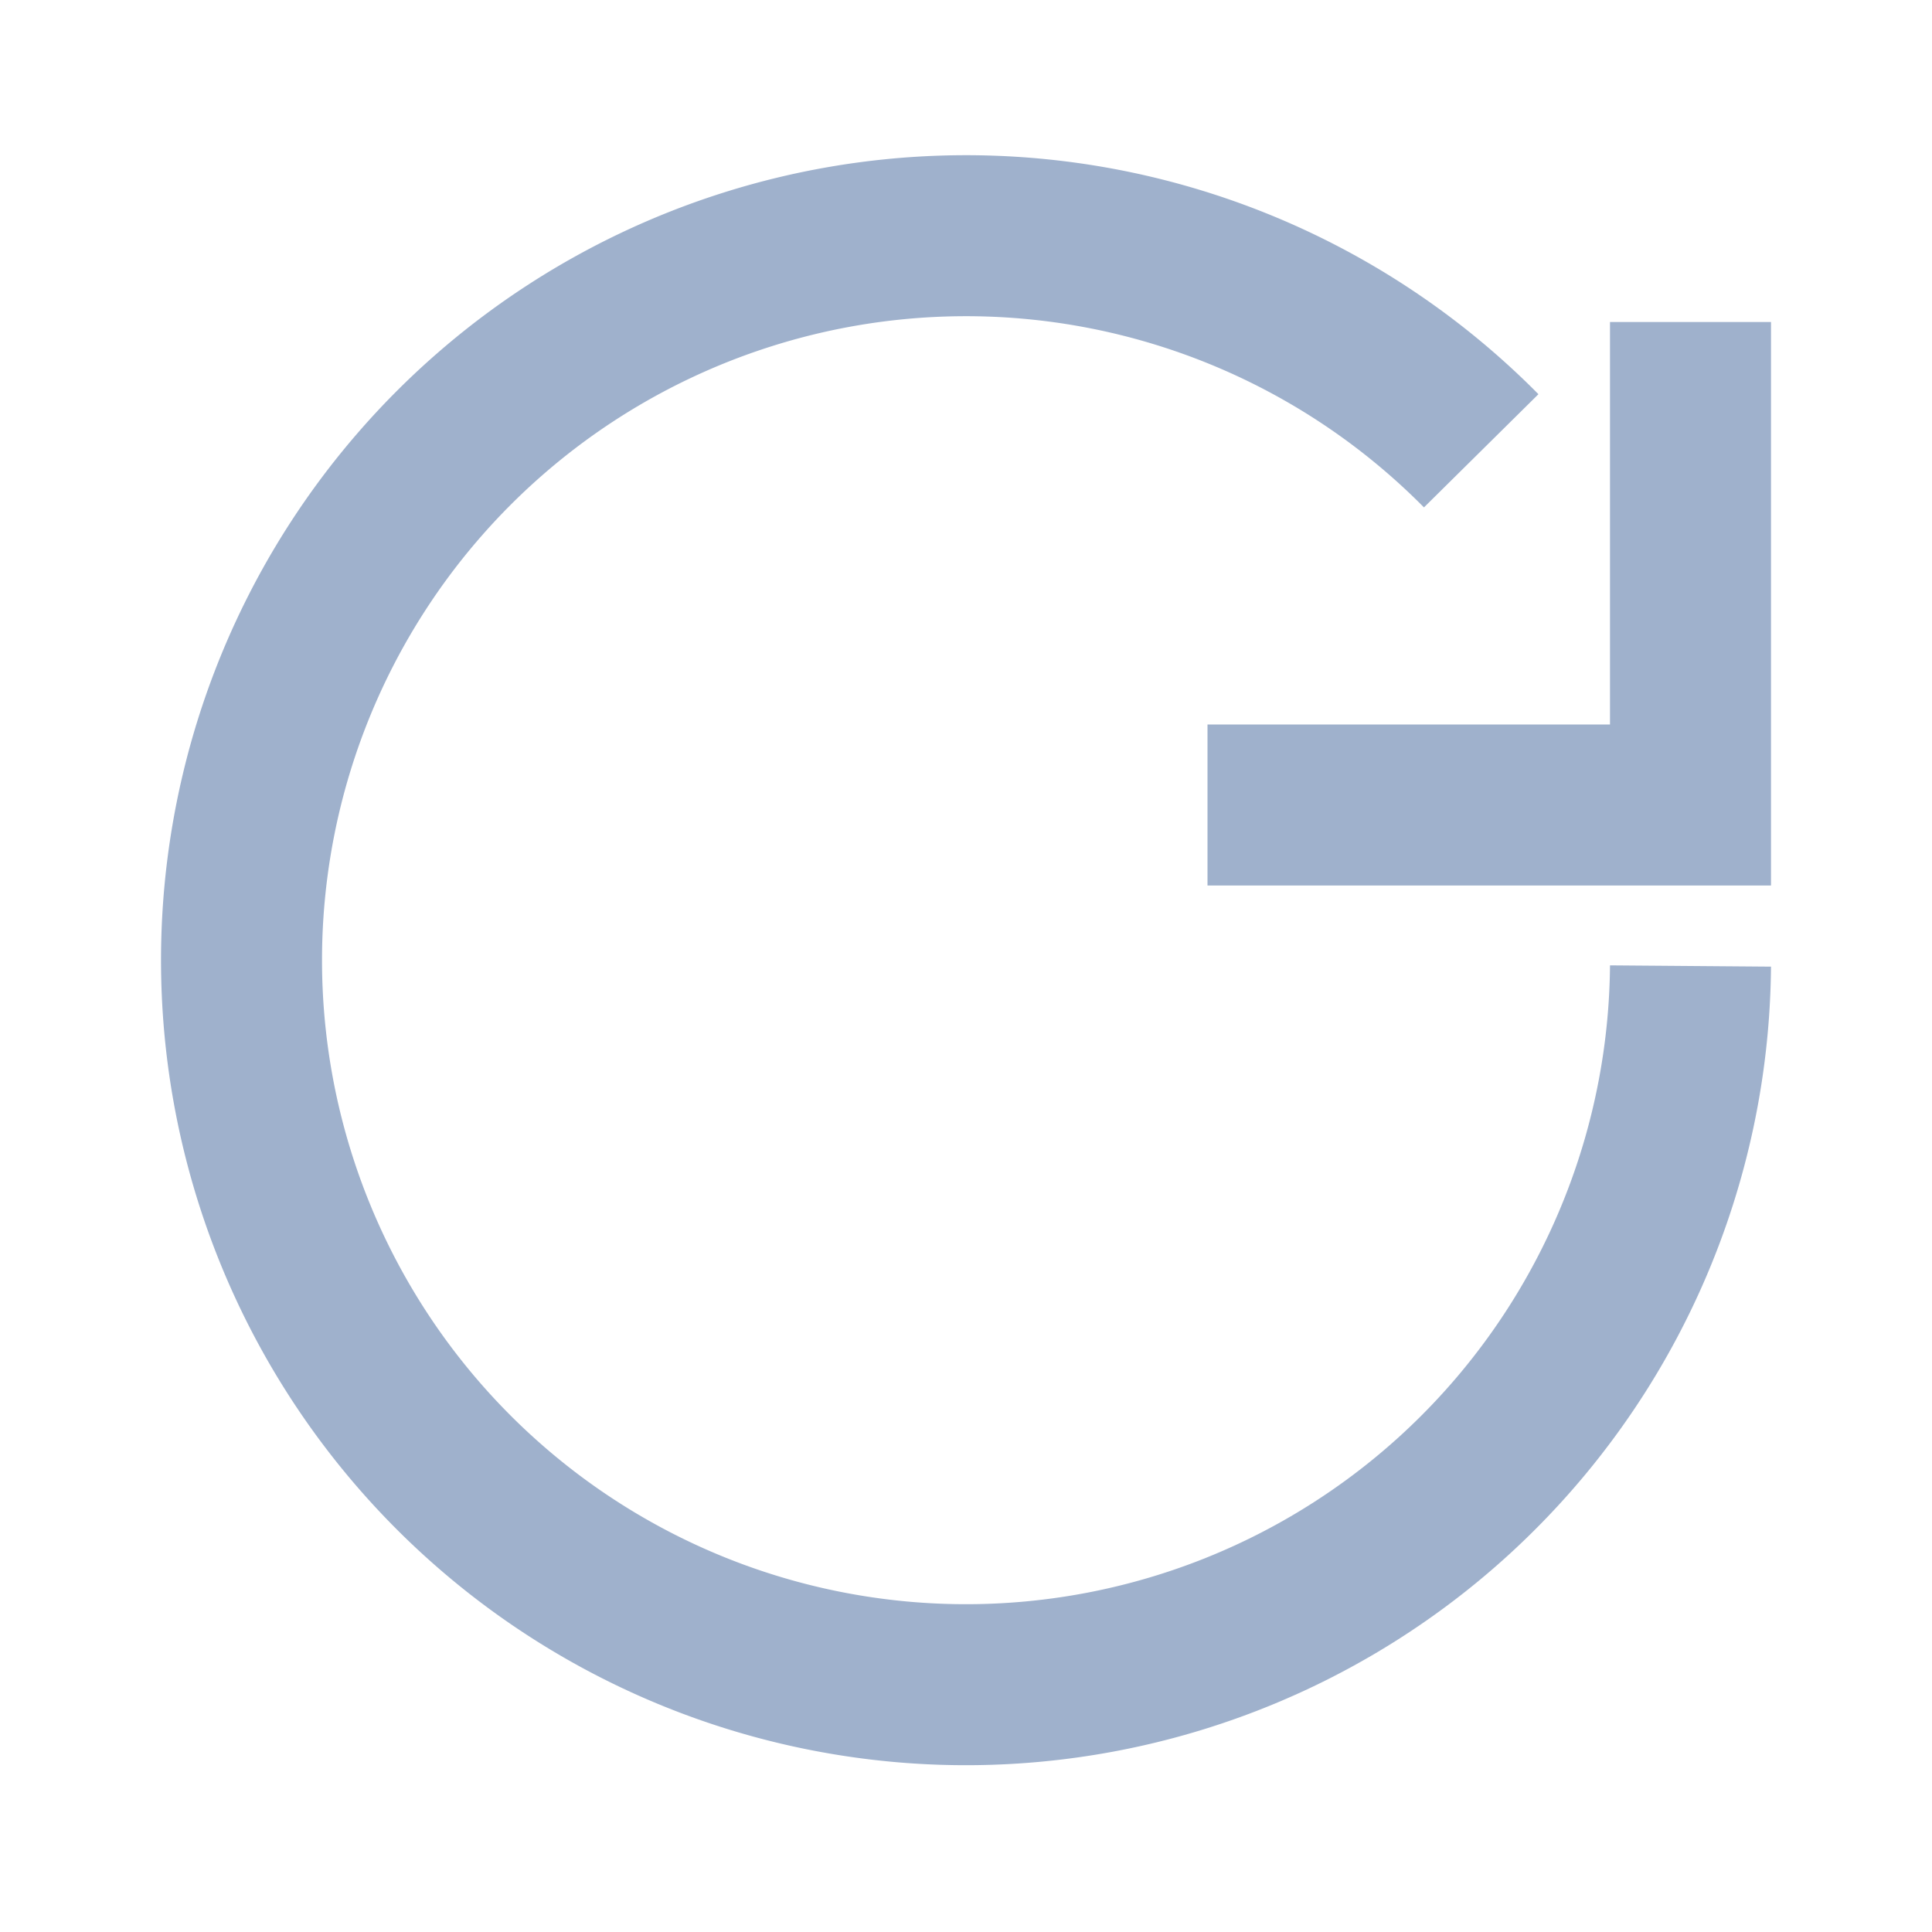
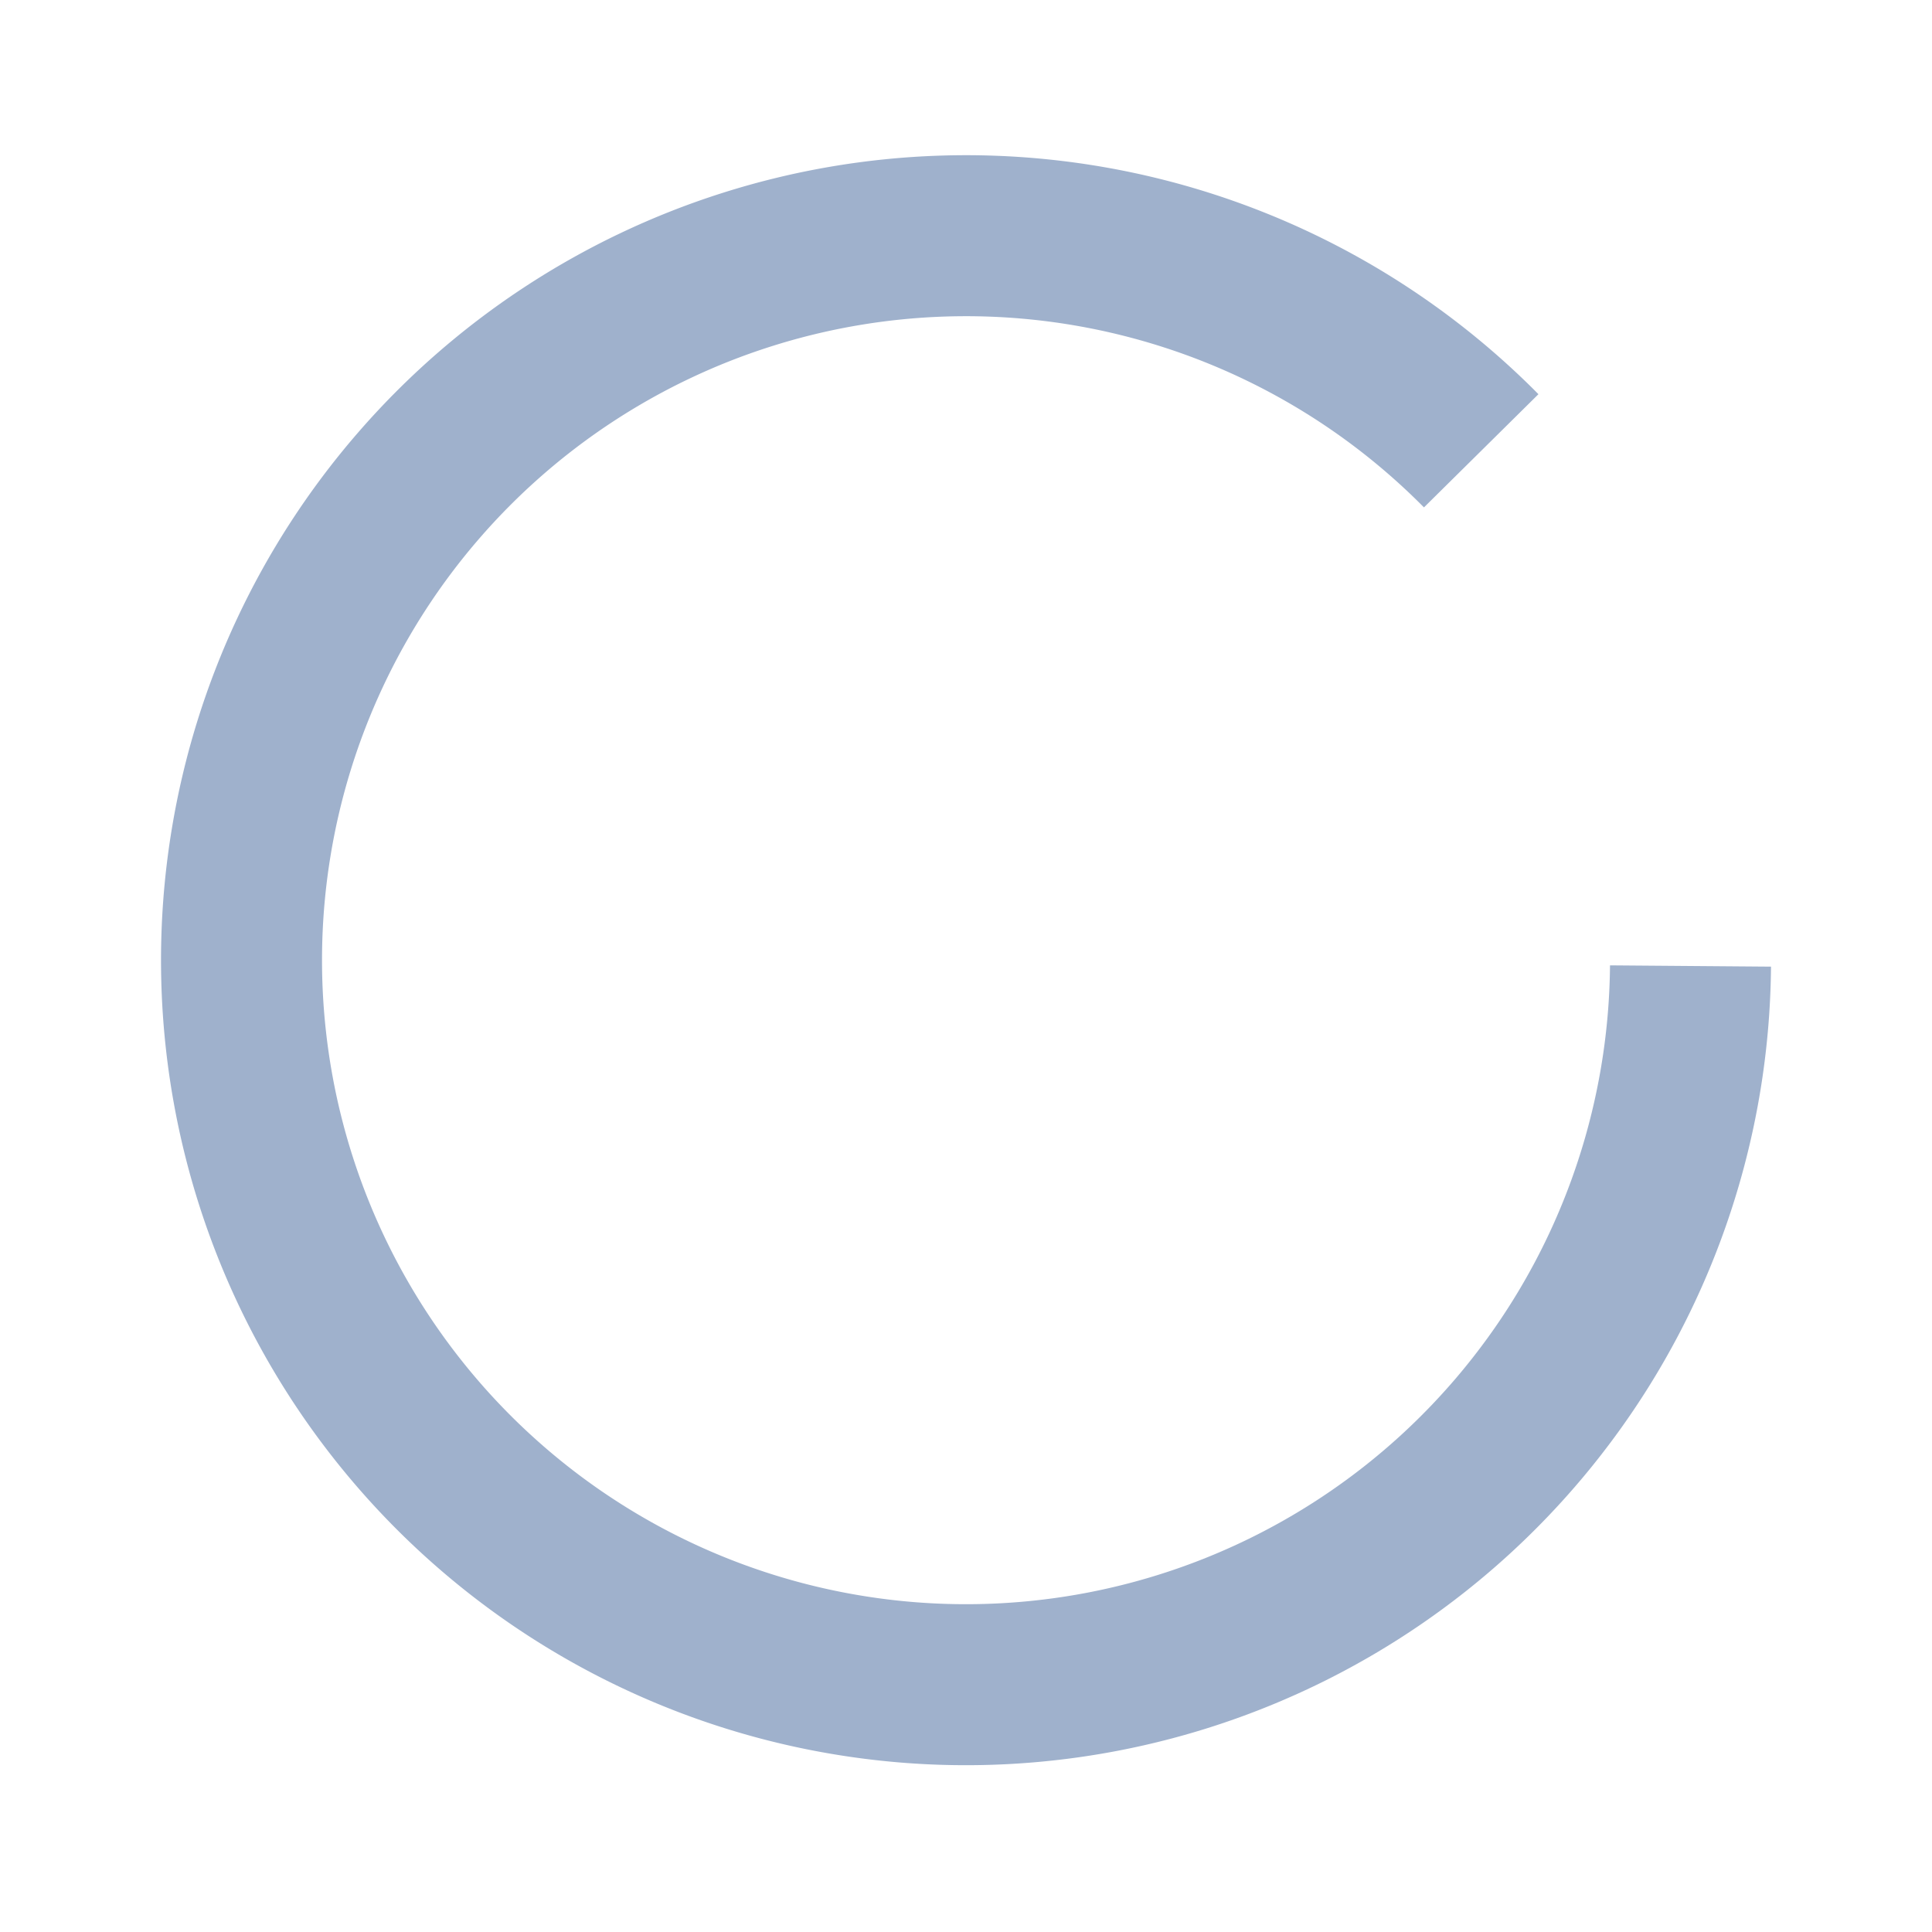
<svg xmlns="http://www.w3.org/2000/svg" viewBox="0 0 24 24" fill="none">
  <path d="M21 12a9 9 0 11-2.6-6.4" stroke="#9fb1cc" stroke-width="2" />
-   <path d="M21 4v6h-6" stroke="#9fb1cc" stroke-width="2" />
</svg>